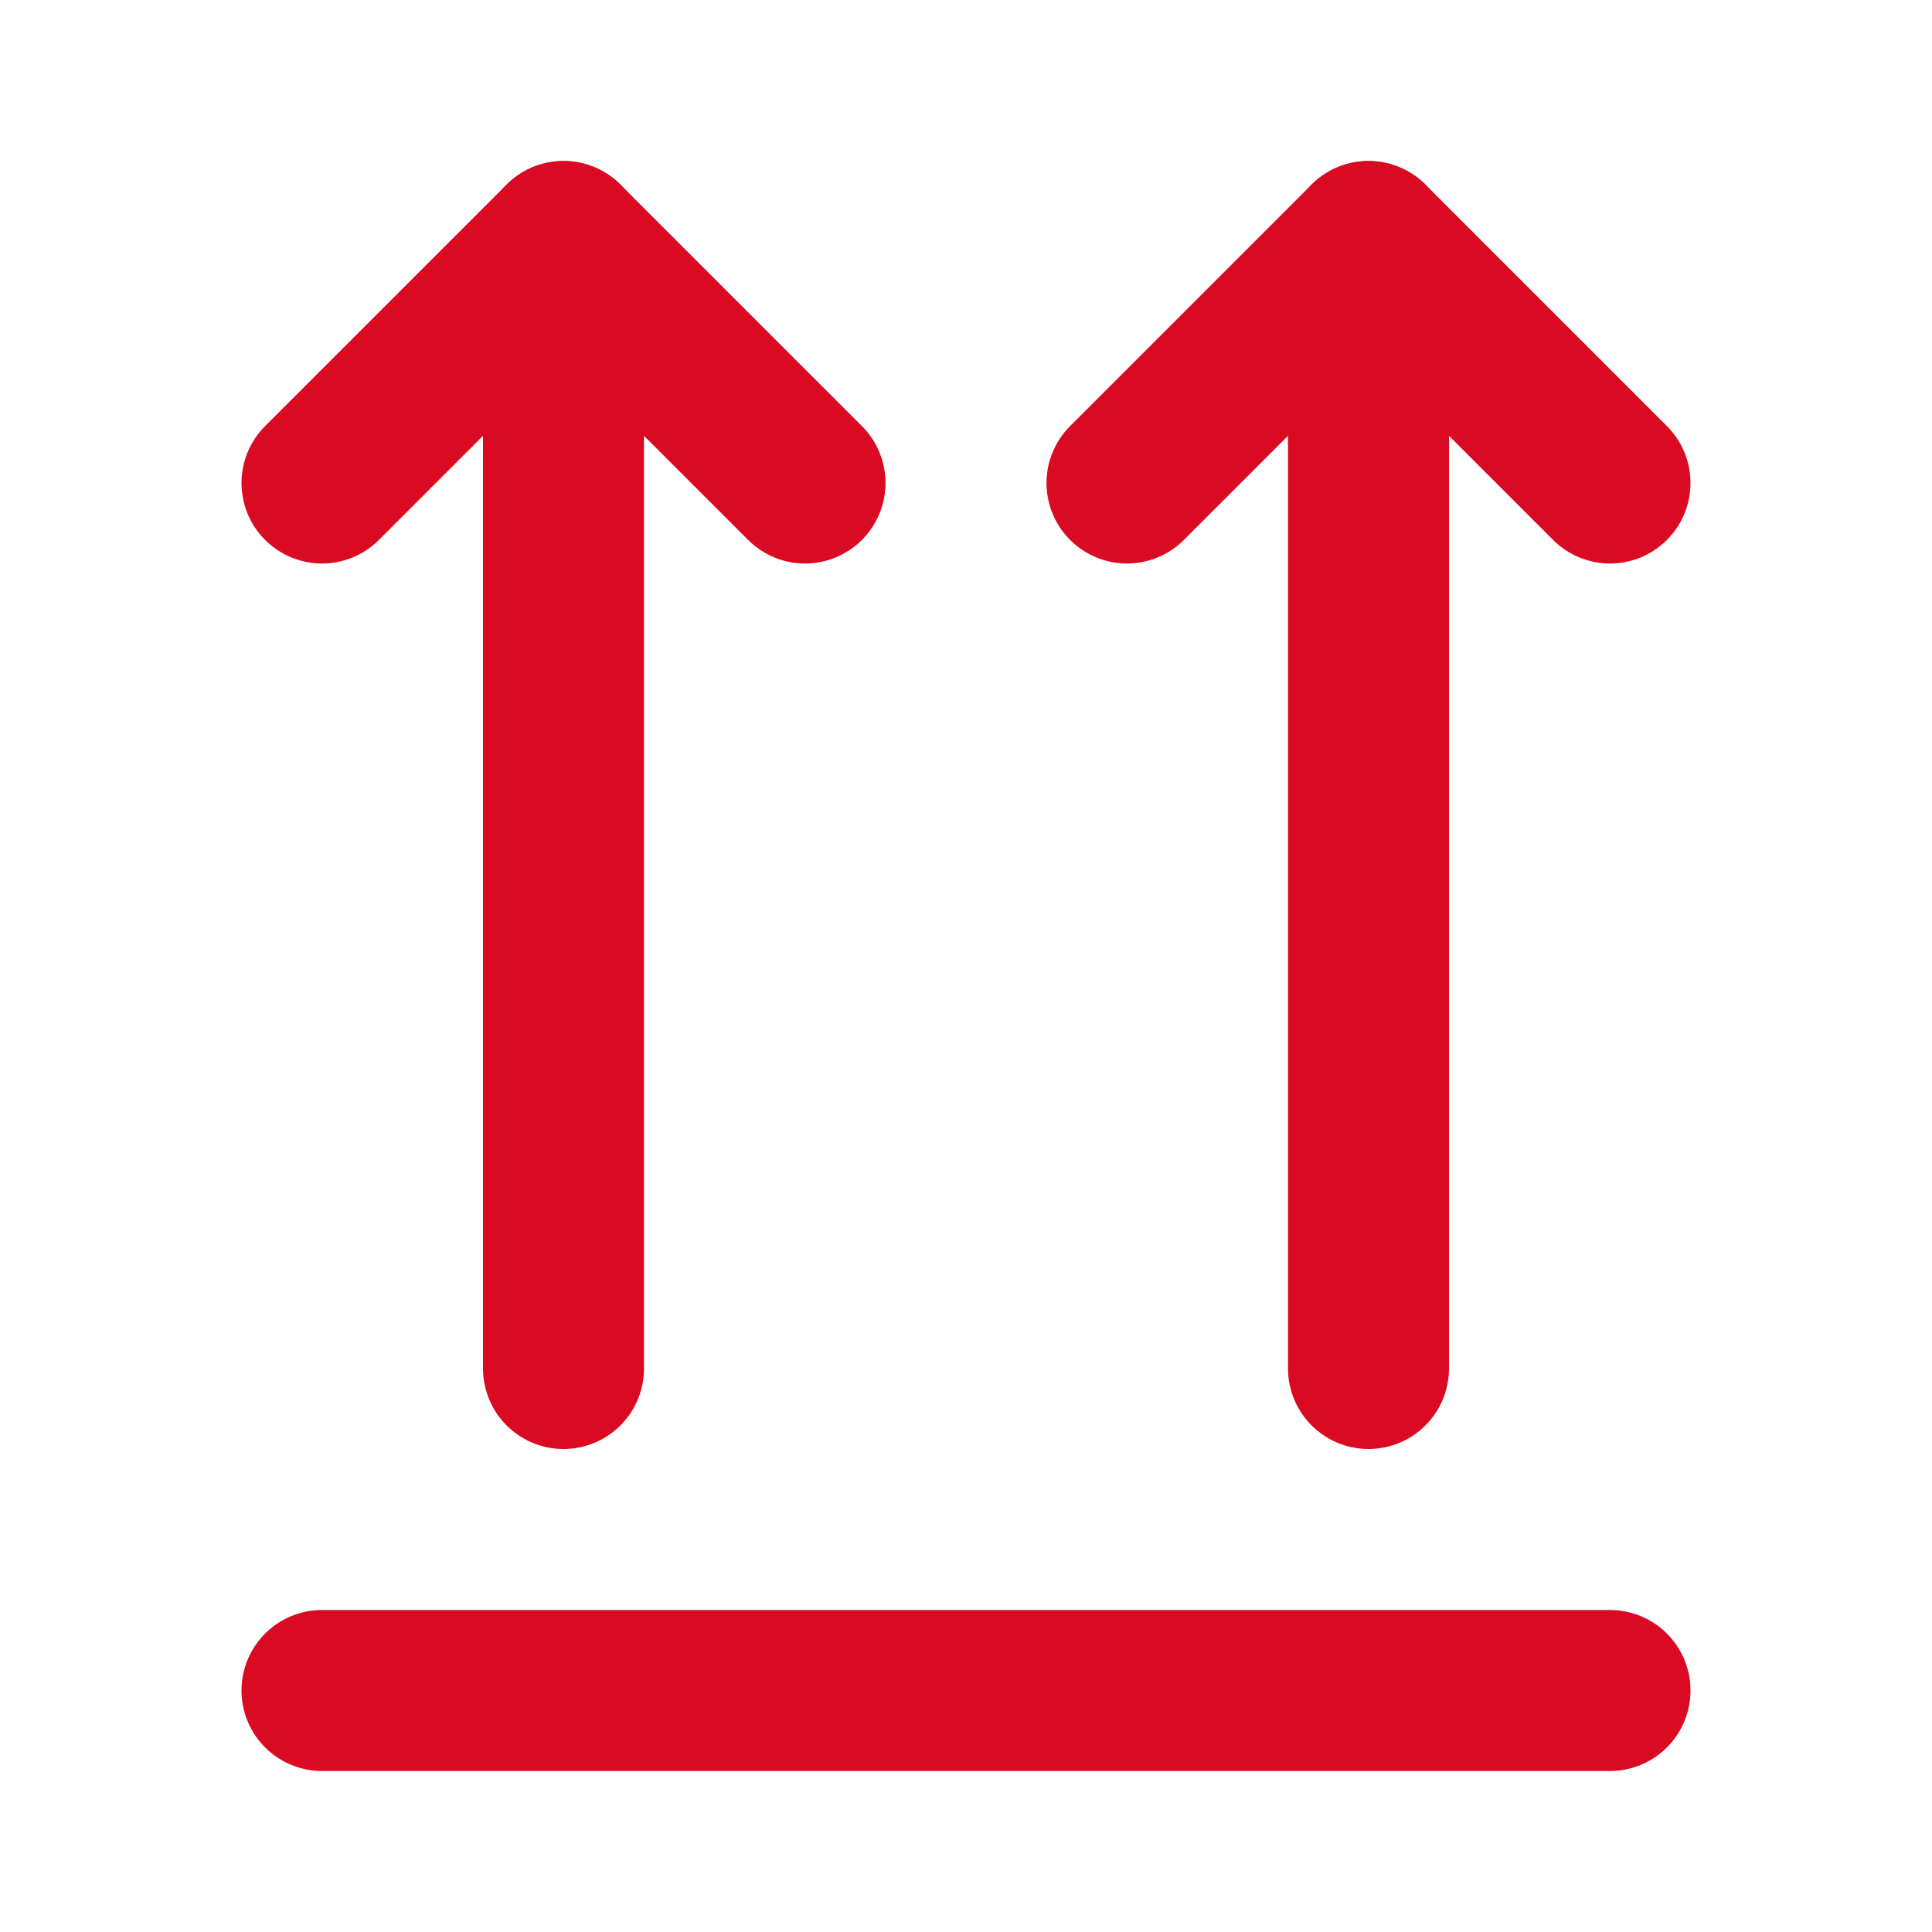
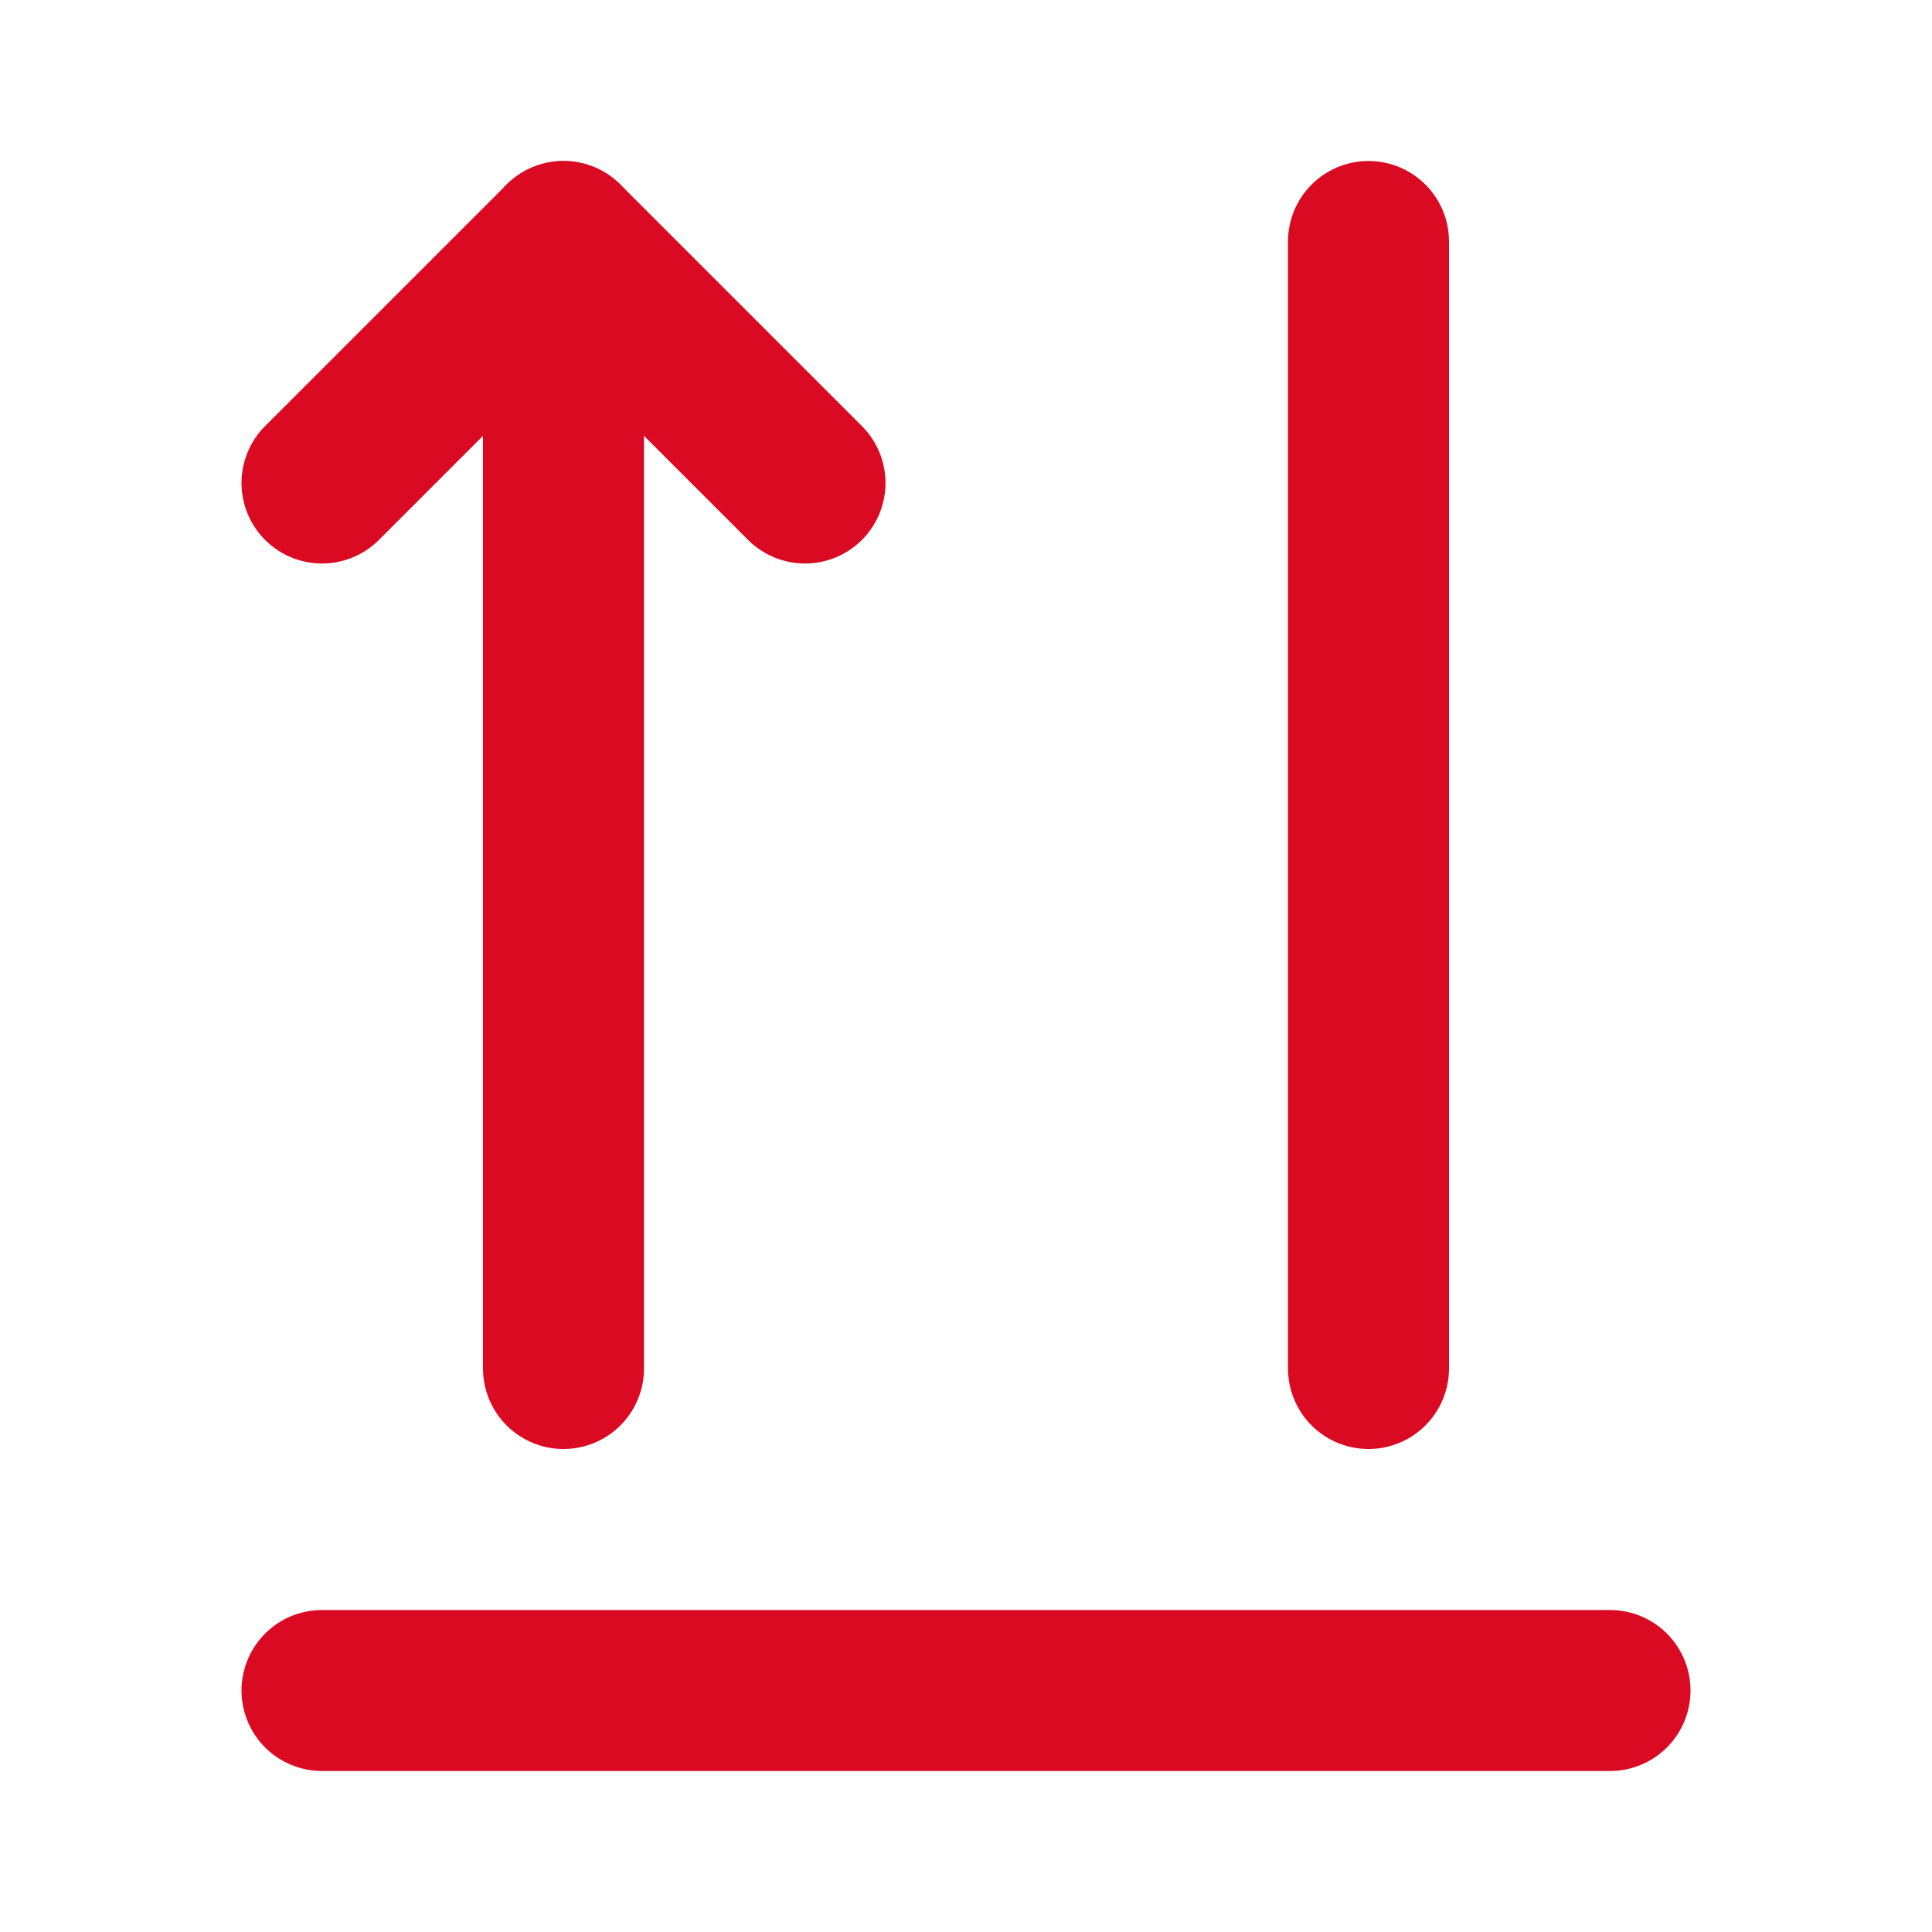
<svg xmlns="http://www.w3.org/2000/svg" width="24" height="24" viewBox="0 0 24 24" fill="none" stroke="#db0a23" stroke-width="2" stroke-linecap="round" stroke-linejoin="round" class="lucide lucide-arrows-up-from-line-icon lucide-arrows-up-from-line">
  <path d="m4 6 3-3 3 3" />
  <path d="M7 17V3" />
-   <path d="m14 6 3-3 3 3" />
  <path d="M17 17V3" />
  <path d="M4 21h16" />
</svg>